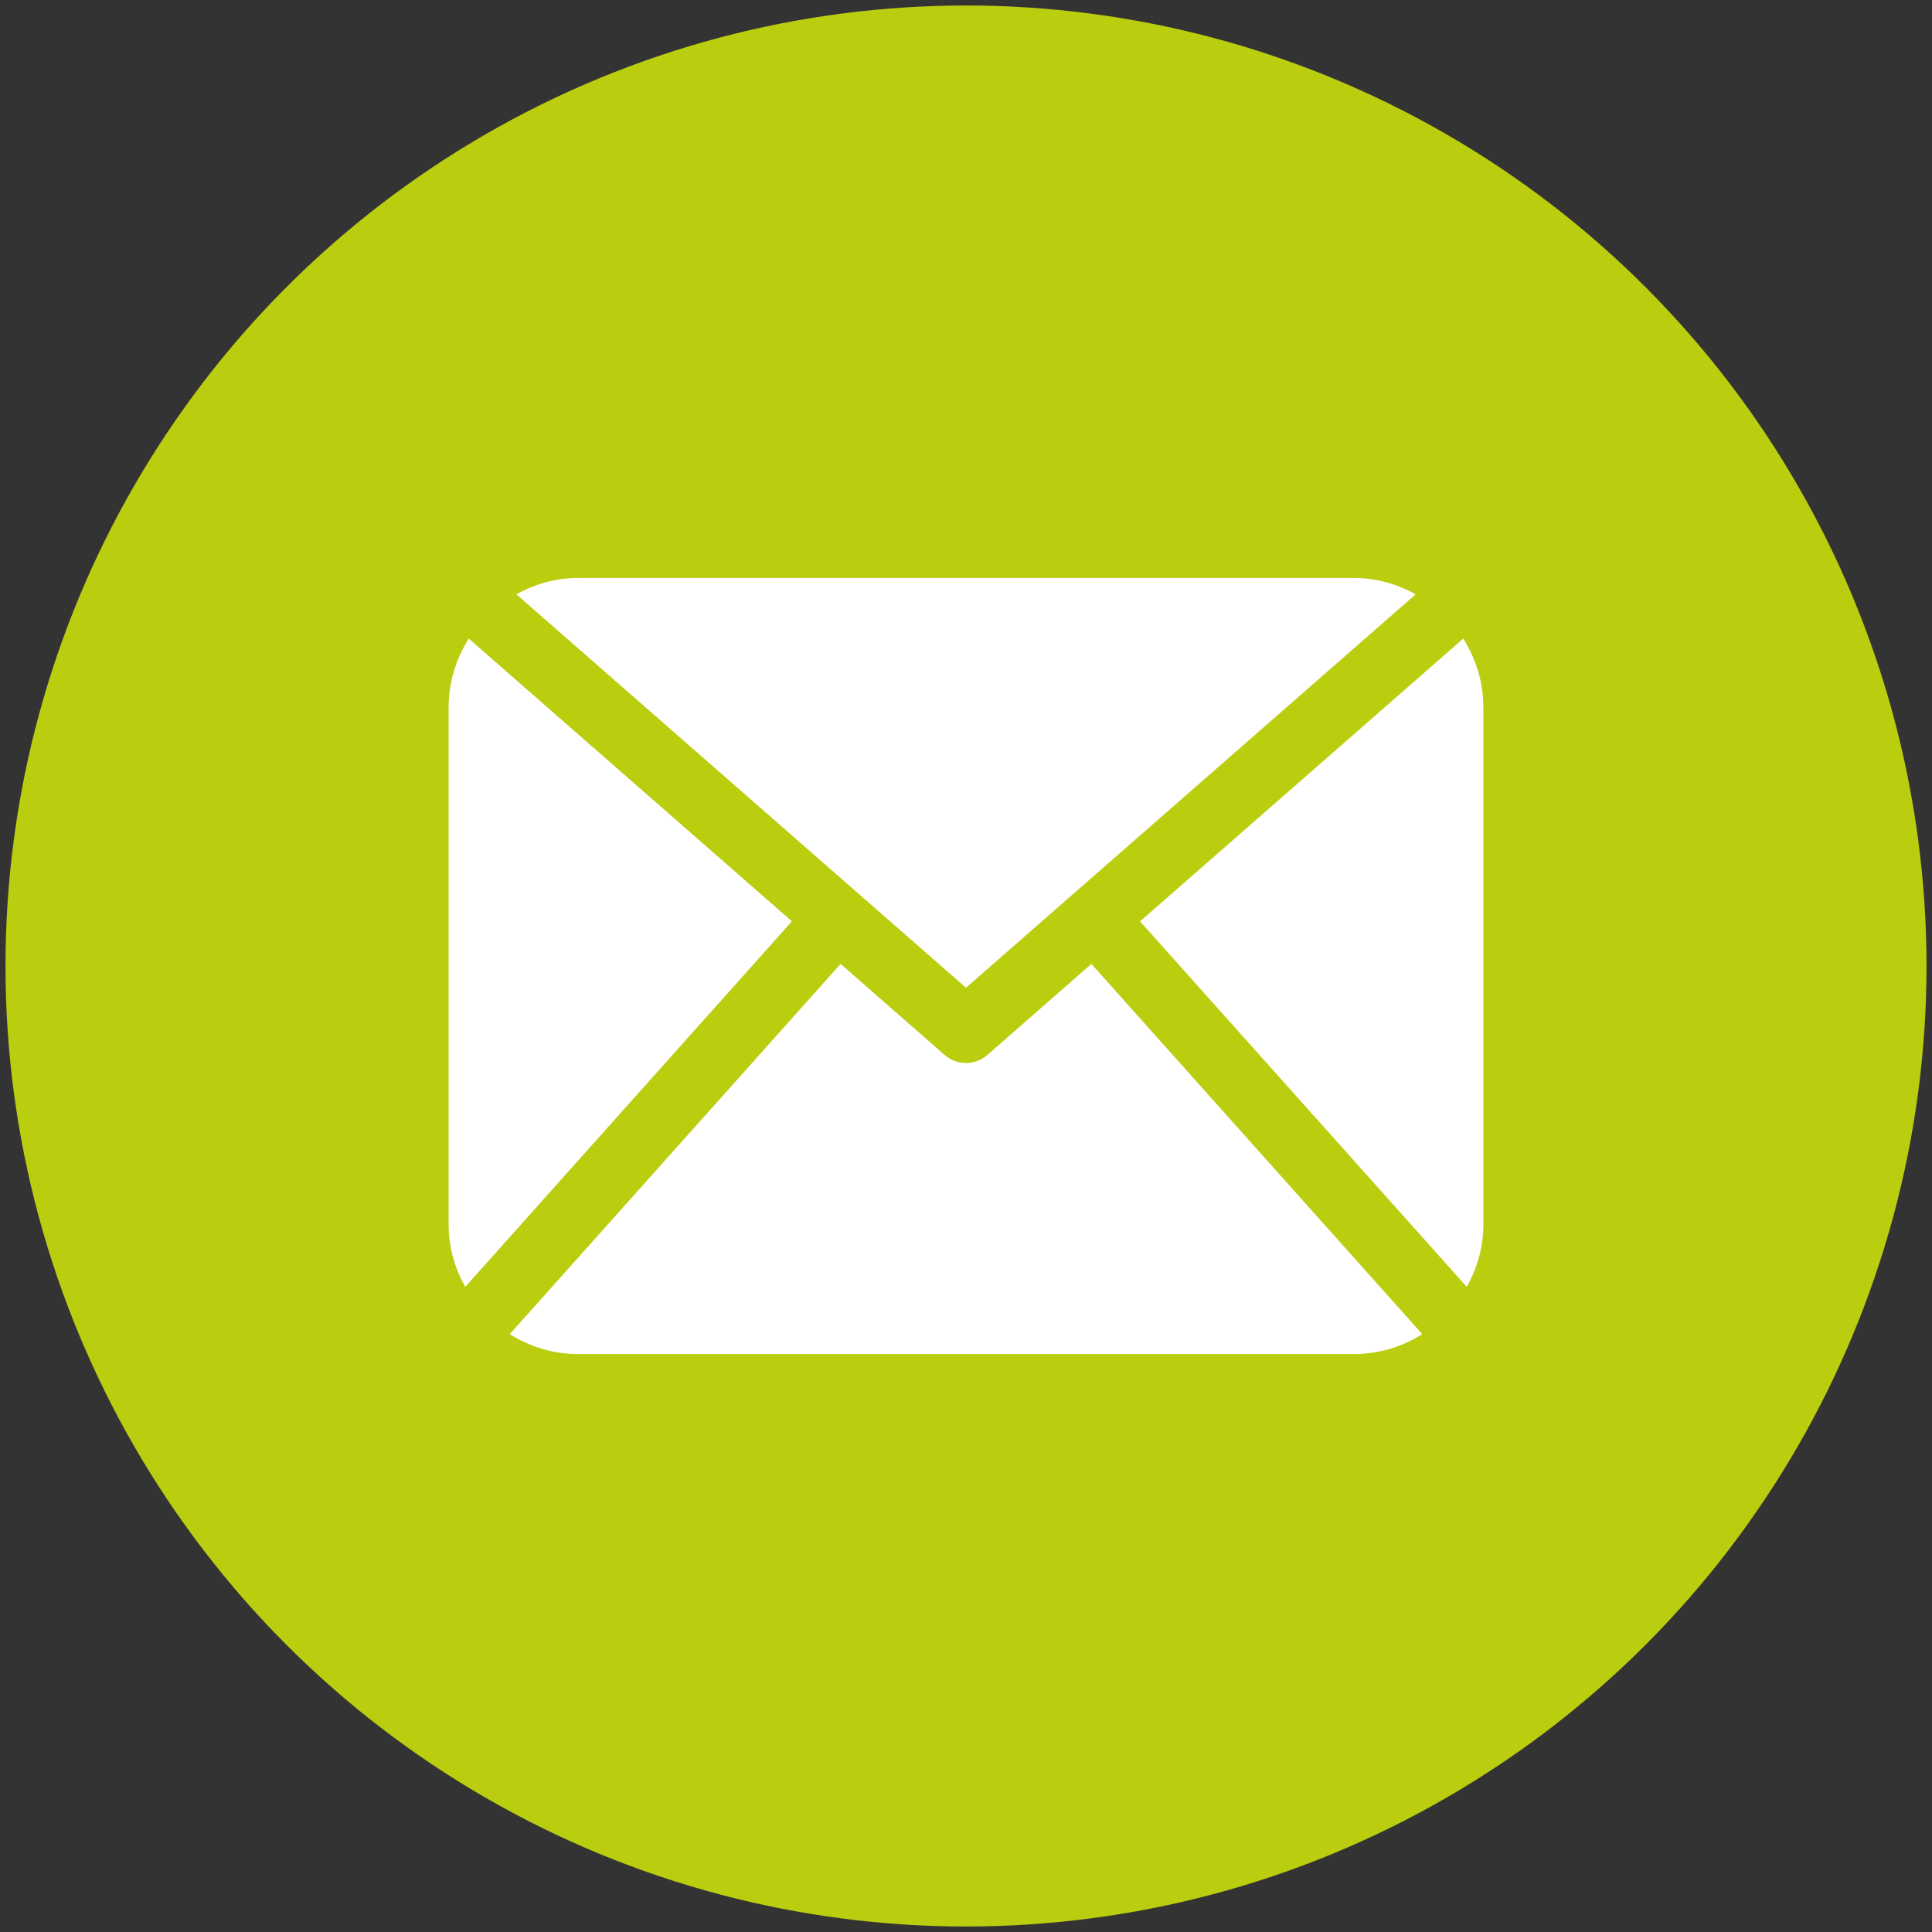
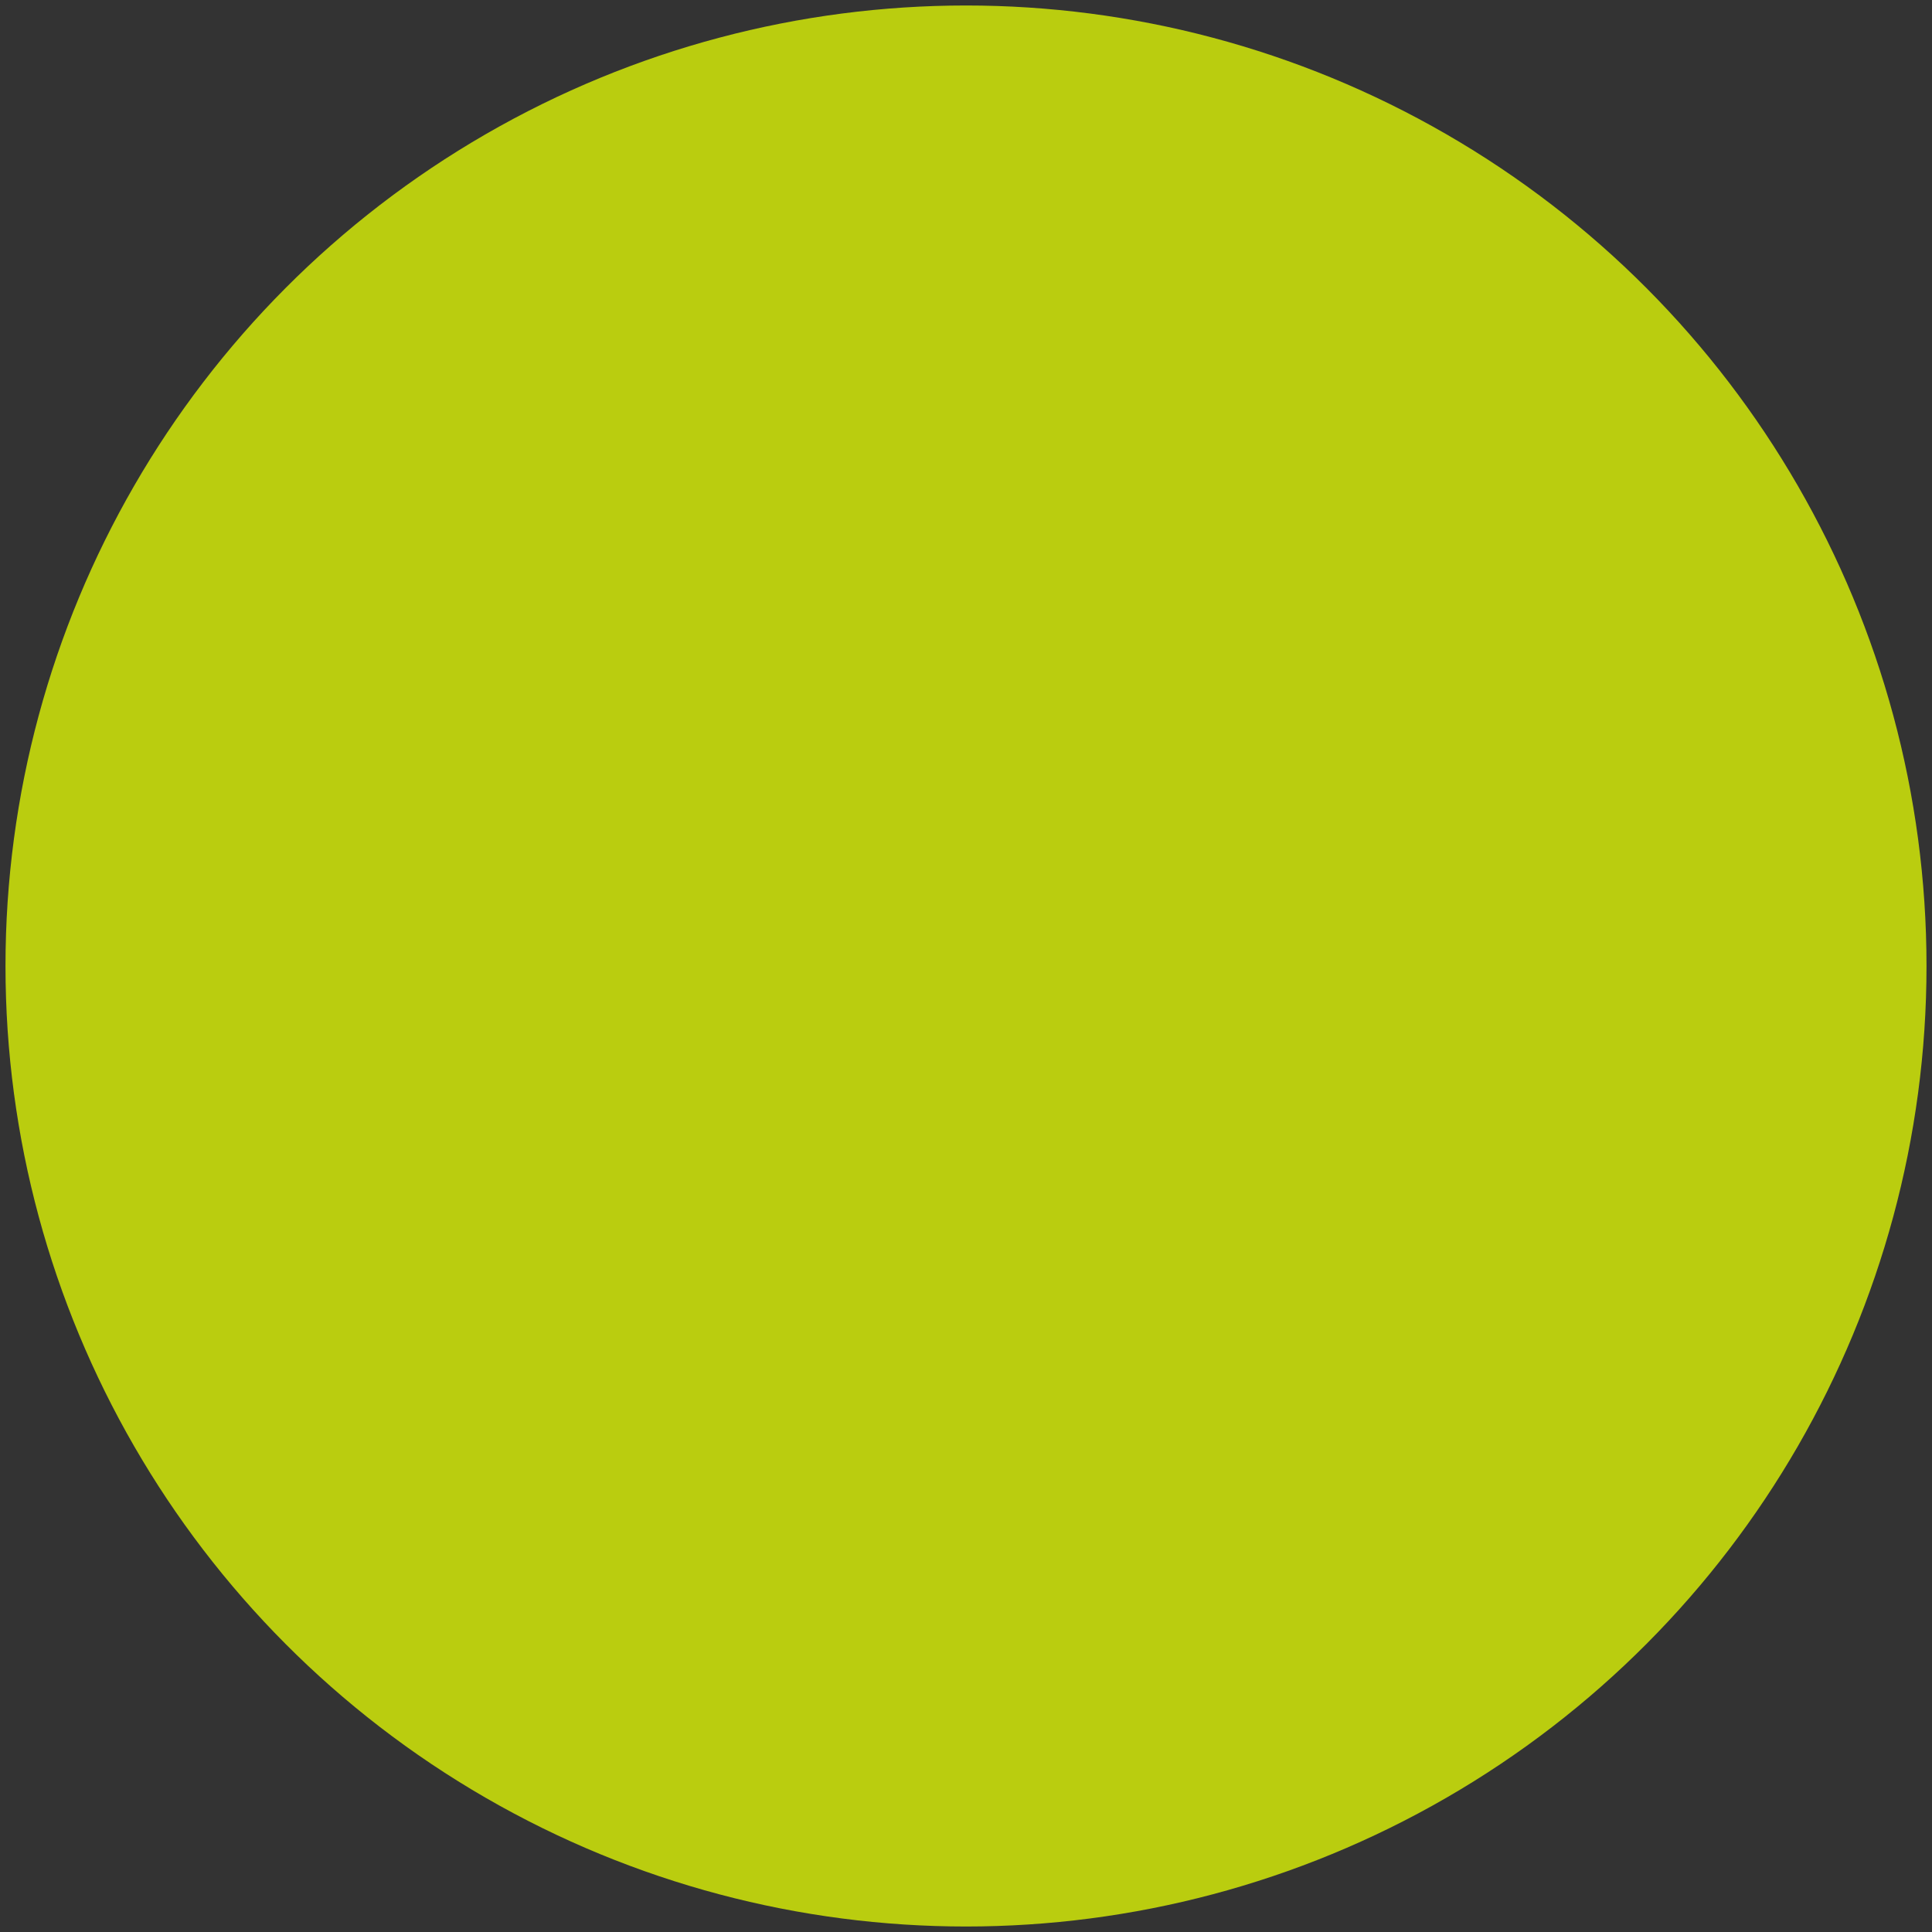
<svg xmlns="http://www.w3.org/2000/svg" version="1.1" id="Calque_1" x="0px" y="0px" viewBox="0 0 76 76" style="enable-background:new 0 0 76 76;" xml:space="preserve">
  <rect x="0" y="0" width="76" height="76" fill="#333333" stroke="none" />
  <style type="text/css">
	.st0{fill:#BACD0F;}
	.st1{fill:#FFFFFF;}
</style>
  <g>
    <circle class="st0" cx="38" cy="38" r="37.784" />
    <g>
-       <path class="st1" d="M58.353,48.176c0,0.892-0.251,1.72-0.653,2.448l-12.853-14.38l12.713-11.123    c0.495,0.785,0.792,1.707,0.792,2.703V48.176L58.353,48.176z M38,38.855l17.69-15.478c-0.726-0.397-1.543-0.641-2.425-0.641    h-30.53c-0.883,0-1.701,0.244-2.424,0.641L38,38.855z M42.932,37.918l-4.095,3.585c-0.24,0.209-0.538,0.313-0.837,0.313    c-0.299,0-0.598-0.104-0.837-0.313l-4.096-3.585L20.052,52.482c0.78,0.489,1.694,0.783,2.683,0.783h30.53    c0.989,0,1.903-0.293,2.683-0.783L42.932,37.918z M18.44,25.121c-0.494,0.785-0.793,1.707-0.793,2.703v20.353    c0,0.892,0.25,1.72,0.653,2.448l12.851-14.383L18.44,25.121z" />
-     </g>
+       </g>
  </g>
</svg>